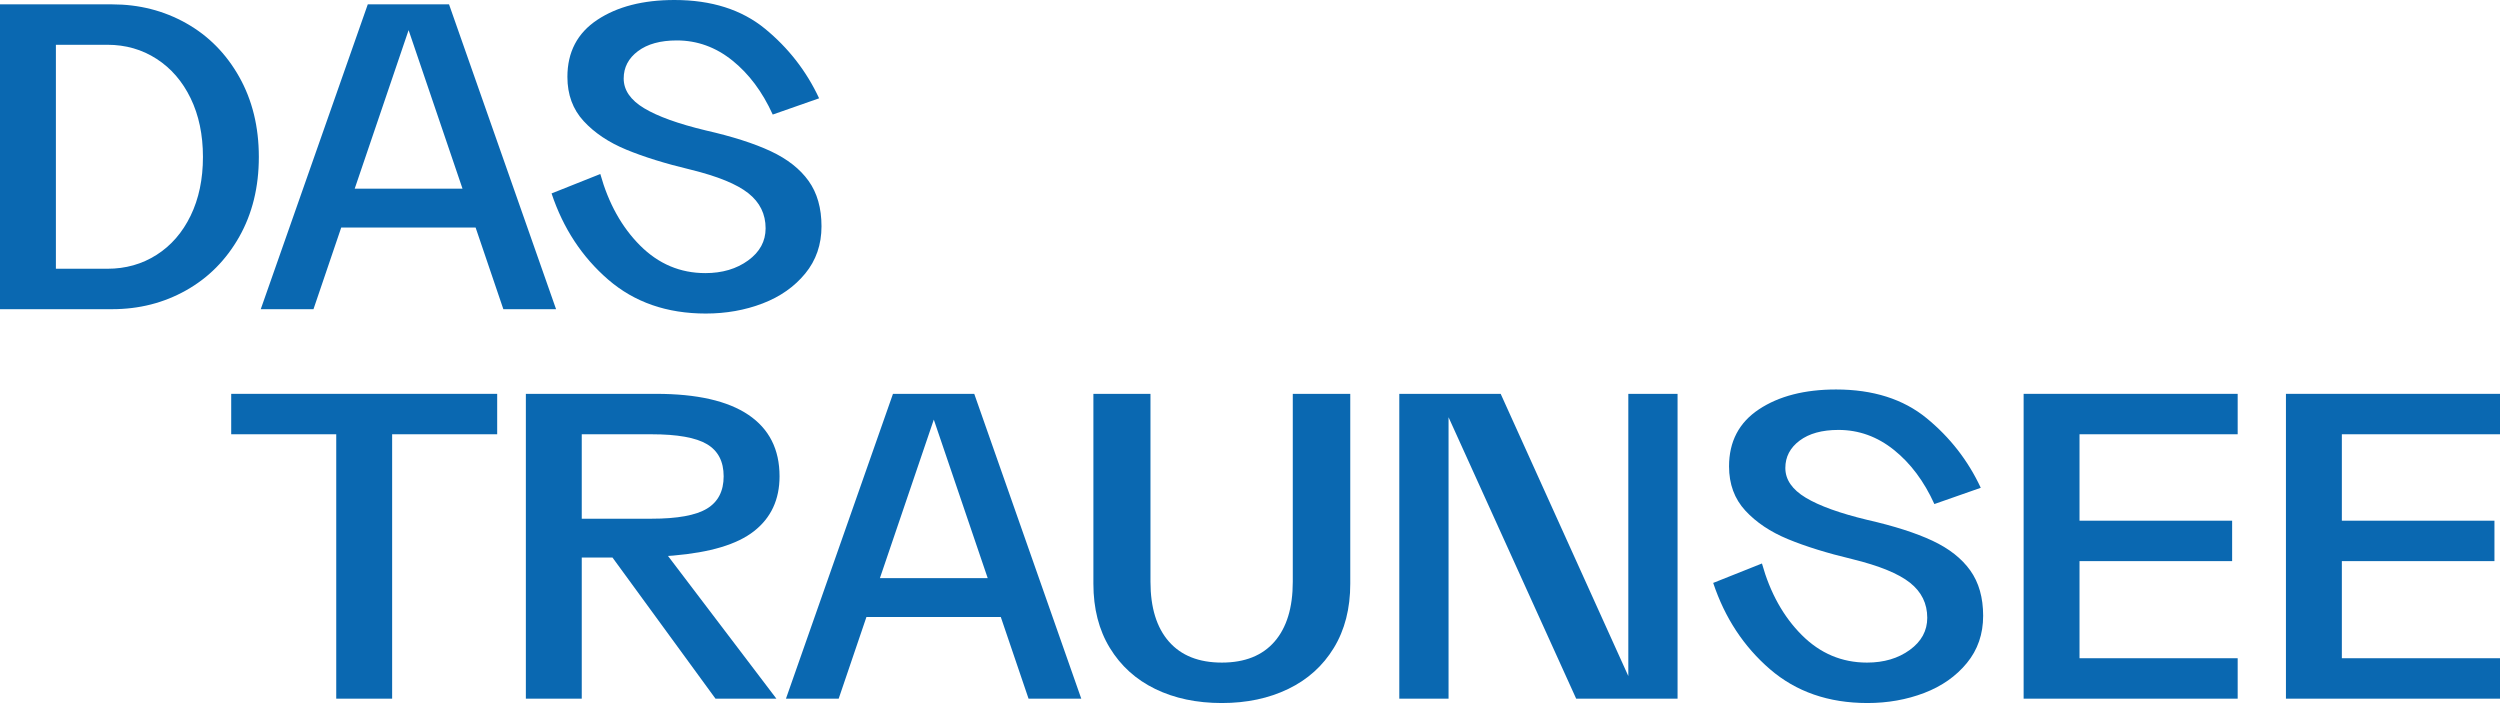
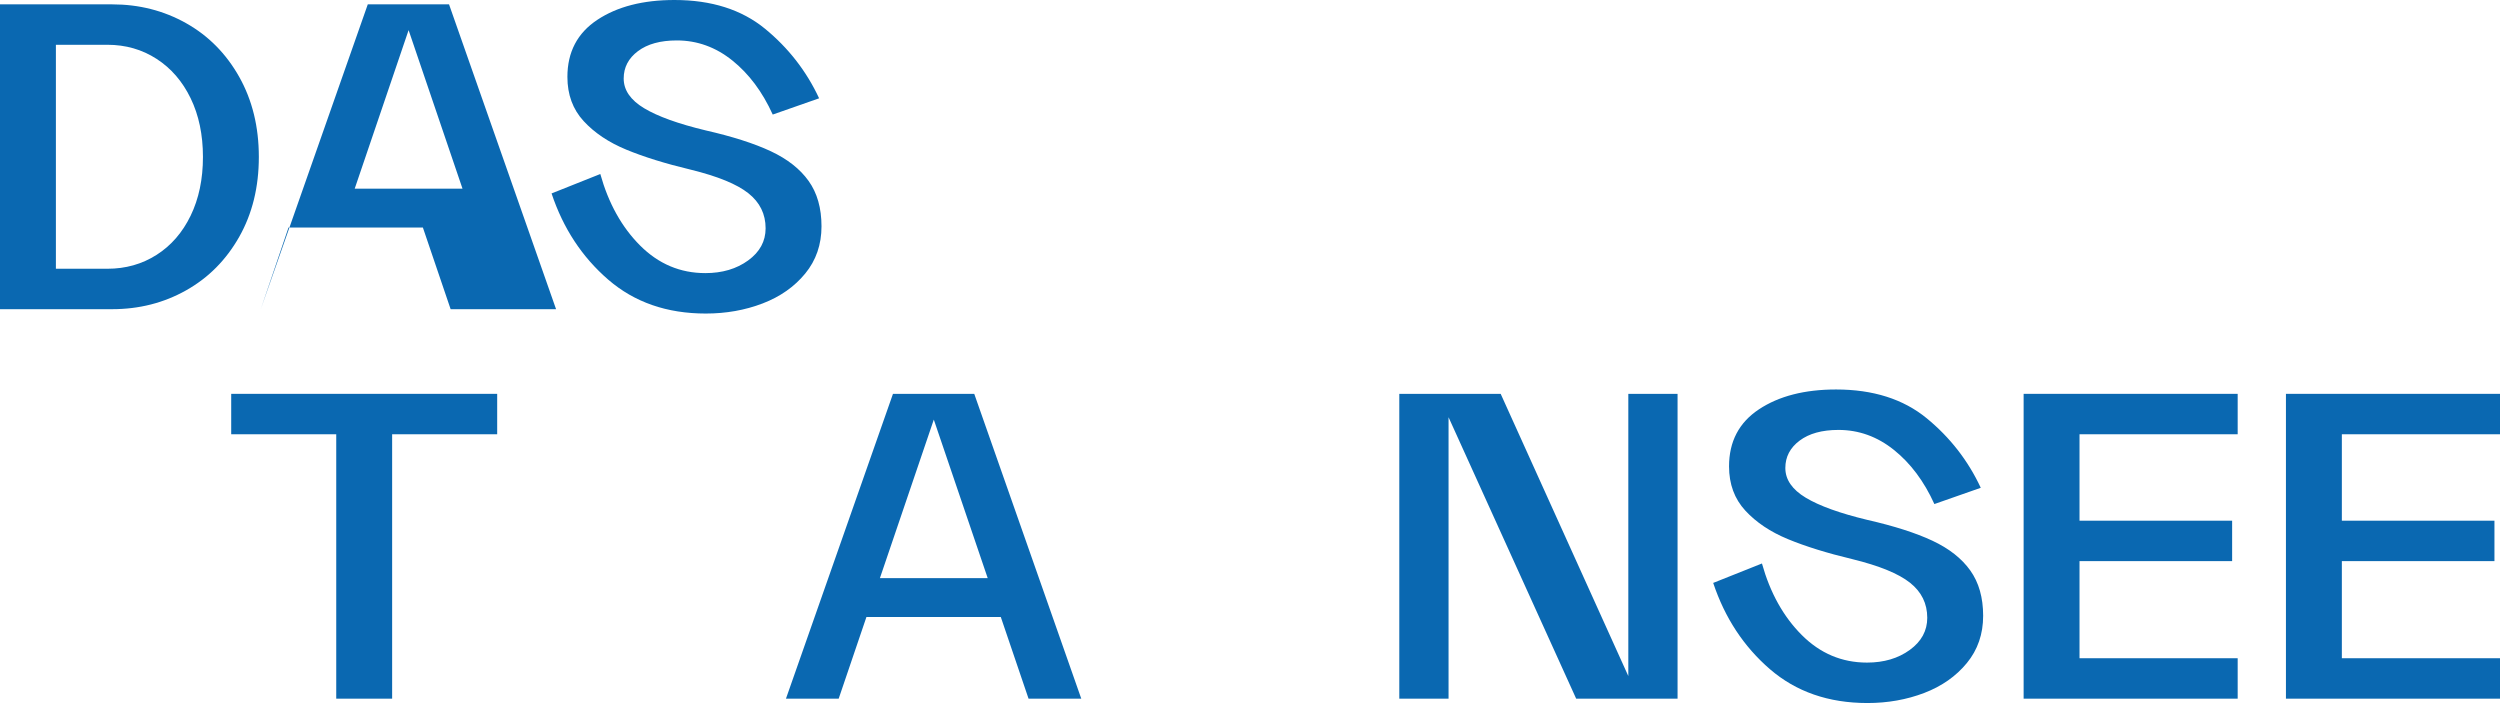
<svg xmlns="http://www.w3.org/2000/svg" id="Ebene_1" viewBox="0 0 220.734 62.073">
  <defs>
    <style>.cls-1{clip-path:url(#clippath-2);}.cls-2{fill:none;}.cls-2,.cls-3{stroke-width:0px;}.cls-4{clip-path:url(#clippath-1);}.cls-5{clip-path:url(#clippath-4);}.cls-6{clip-path:url(#clippath);}.cls-7{clip-path:url(#clippath-3);}.cls-3{fill:#0a68b1;}</style>
    <clipPath id="clippath">
      <rect class="cls-2" width="220.734" height="62.073" />
    </clipPath>
    <clipPath id="clippath-1">
      <rect class="cls-2" width="220.734" height="62.073" />
    </clipPath>
    <clipPath id="clippath-2">
-       <rect class="cls-2" width="220.734" height="62.073" />
-     </clipPath>
+       </clipPath>
    <clipPath id="clippath-3">
-       <rect class="cls-2" width="220.734" height="62.073" />
-     </clipPath>
+       </clipPath>
    <clipPath id="clippath-4">
      <rect class="cls-2" width="220.734" height="62.073" />
    </clipPath>
  </defs>
  <g class="cls-6">
    <path class="cls-3" d="M17.919,13.859c0,1.96-.362,3.687-1.085,5.18s-1.727,2.648-3.01,3.465-2.73,1.225-4.339,1.225h-4.55V3.954h4.55c1.609,0,3.056.415,4.339,1.243,1.283.828,2.287,1.989,3.01,3.482.723,1.494,1.085,3.22,1.085,5.18M22.854,13.859c0-2.66-.577-5.016-1.732-7.07-1.155-2.053-2.719-3.634-4.69-4.742-1.972-1.108-4.148-1.662-6.527-1.662H0v26.914h9.905c2.379,0,4.555-.554,6.527-1.663,1.971-1.108,3.535-2.683,4.69-4.725,1.155-2.041,1.732-4.392,1.732-7.052" />
  </g>
-   <path class="cls-3" d="M40.837,16.659h-9.519l4.759-13.999s4.76,13.999,4.76,13.999ZM49.097,27.299L39.647.385h-7.174l-9.45,26.914h4.655l2.45-7.21h11.864l2.45,7.21s4.655,0,4.655,0Z" />
+   <path class="cls-3" d="M40.837,16.659h-9.519l4.759-13.999s4.76,13.999,4.76,13.999ZM49.097,27.299L39.647.385h-7.174l-9.45,26.914l2.45-7.21h11.864l2.45,7.21s4.655,0,4.655,0Z" />
  <g class="cls-4">
    <path class="cls-3" d="M62.313,27.684c1.796,0,3.47-.297,5.022-.892,1.552-.595,2.806-1.476,3.763-2.643.956-1.166,1.435-2.555,1.435-4.165s-.38-2.945-1.138-4.007c-.758-1.061-1.872-1.936-3.342-2.625-1.47-.688-3.384-1.3-5.74-1.837-2.427-.583-4.241-1.237-5.442-1.96-1.202-.723-1.803-1.598-1.803-2.625,0-.98.42-1.785,1.26-2.415s1.983-.945,3.43-.945c1.797,0,3.43.589,4.9,1.767,1.47,1.179,2.66,2.771,3.57,4.778l4.095-1.435c-1.12-2.403-2.713-4.451-4.778-6.143C65.48.846,62.814-0,59.548-0,56.771-0,54.502.584,52.741,1.75c-1.762,1.167-2.643,2.847-2.643,5.04,0,1.563.478,2.864,1.435,3.902.957,1.039,2.211,1.879,3.763,2.52,1.551.642,3.447,1.231,5.687,1.767,2.38.584,4.077,1.278,5.092,2.083s1.523,1.837,1.523,3.097c0,1.144-.514,2.089-1.54,2.835-1.027.747-2.287,1.12-3.78,1.12-2.217,0-4.136-.81-5.757-2.432-1.622-1.622-2.795-3.728-3.518-6.318l-4.304,1.715c1.026,3.08,2.694,5.618,5.004,7.613s5.18,2.992,8.61,2.992" />
  </g>
  <polygon class="cls-3" points="20.414 34.774 20.414 38.343 29.688 38.343 29.688 61.688 34.623 61.688 34.623 38.343 43.898 38.343 43.898 34.774 20.414 34.774" />
  <g class="cls-1">
    <path class="cls-3" d="M63.894,42.054c0,1.307-.49,2.257-1.47,2.852s-2.613.893-4.9.893h-6.159v-7.455h6.159c2.287,0,3.92.292,4.9.875.98.584,1.47,1.529,1.47,2.835M68.829,42.054c0-2.38-.916-4.188-2.747-5.425-1.832-1.236-4.545-1.855-8.138-1.855h-11.514v26.914h4.935v-12.459h2.715l9.094,12.459h5.377l-9.571-12.601.469-.034c3.243-.279,5.618-.973,7.123-2.152,1.505-1.178,2.257-2.794,2.257-4.847" />
  </g>
  <path class="cls-3" d="M82.449,37.048l4.76,14h-9.52s4.76-14,4.76-14ZM78.844,34.774l-9.449,26.914h4.655l2.45-7.21h11.864l2.45,7.21h4.655l-9.45-26.914h-7.175 0Z" />
  <g class="cls-7">
    <path class="cls-3" d="M107.88,62.073c2.193,0,4.147-.414,5.862-1.242s3.057-2.036,4.025-3.623c.968-1.586,1.453-3.476,1.453-5.67v-16.764h-5.075v16.589c0,2.287-.537,4.049-1.61,5.285-1.074,1.237-2.625,1.855-4.655,1.855s-3.587-.618-4.672-1.855c-1.085-1.236-1.628-2.998-1.628-5.285v-16.589h-5.04v16.764c0,2.194.484,4.084,1.453,5.67.968,1.587,2.304,2.795,4.007,3.623,1.703.828,3.663,1.242,5.88,1.242" />
  </g>
  <polygon class="cls-3" points="143.77 34.774 143.77 59.692 132.5 34.774 123.549 34.774 123.549 61.688 127.898 61.688 127.898 36.839 139.166 61.688 148.118 61.688 148.118 34.774 143.77 34.774" />
  <g class="cls-5">
    <path class="cls-3" d="M164.879,62.073c1.796,0,3.47-.298,5.022-.892,1.552-.595,2.806-1.476,3.763-2.643.956-1.166,1.435-2.555,1.435-4.165s-.38-2.945-1.138-4.007c-.758-1.062-1.872-1.936-3.342-2.625-1.47-.688-3.384-1.3-5.74-1.837-2.427-.583-4.241-1.237-5.442-1.96-1.202-.723-1.803-1.598-1.803-2.625,0-.98.42-1.785,1.26-2.415.84-.63,1.983-.945,3.43-.945,1.797,0,3.43.589,4.9,1.767,1.47,1.179,2.66,2.771,3.57,4.778l4.095-1.435c-1.12-2.403-2.713-4.451-4.778-6.143-2.065-1.691-4.731-2.537-7.997-2.537-2.777,0-5.046.584-6.807,1.75-1.762,1.167-2.643,2.847-2.643,5.04,0,1.563.478,2.864,1.435,3.902.957,1.039,2.211,1.879,3.763,2.52,1.551.642,3.447,1.231,5.687,1.767,2.38.584,4.077,1.278,5.092,2.083s1.523,1.837,1.523,3.097c0,1.144-.514,2.089-1.54,2.835-1.027.747-2.287,1.12-3.78,1.12-2.217,0-4.136-.81-5.757-2.432-1.622-1.622-2.795-3.728-3.518-6.318l-4.305,1.715c1.027,3.08,2.695,5.618,5.005,7.613,2.31,1.995,5.18,2.992,8.61,2.992" />
  </g>
  <polygon class="cls-3" points="178.673 34.774 178.673 61.688 197.572 61.688 197.572 58.118 183.608 58.118 183.608 49.543 197.083 49.543 197.083 45.974 183.608 45.974 183.608 38.343 197.572 38.343 197.572 34.774 178.673 34.774" />
  <polygon class="cls-3" points="201.834 34.774 201.834 61.688 220.734 61.688 220.734 58.118 206.77 58.118 206.77 49.543 220.244 49.543 220.244 45.974 206.77 45.974 206.77 38.343 220.734 38.343 220.734 34.774 201.834 34.774" />
</svg>